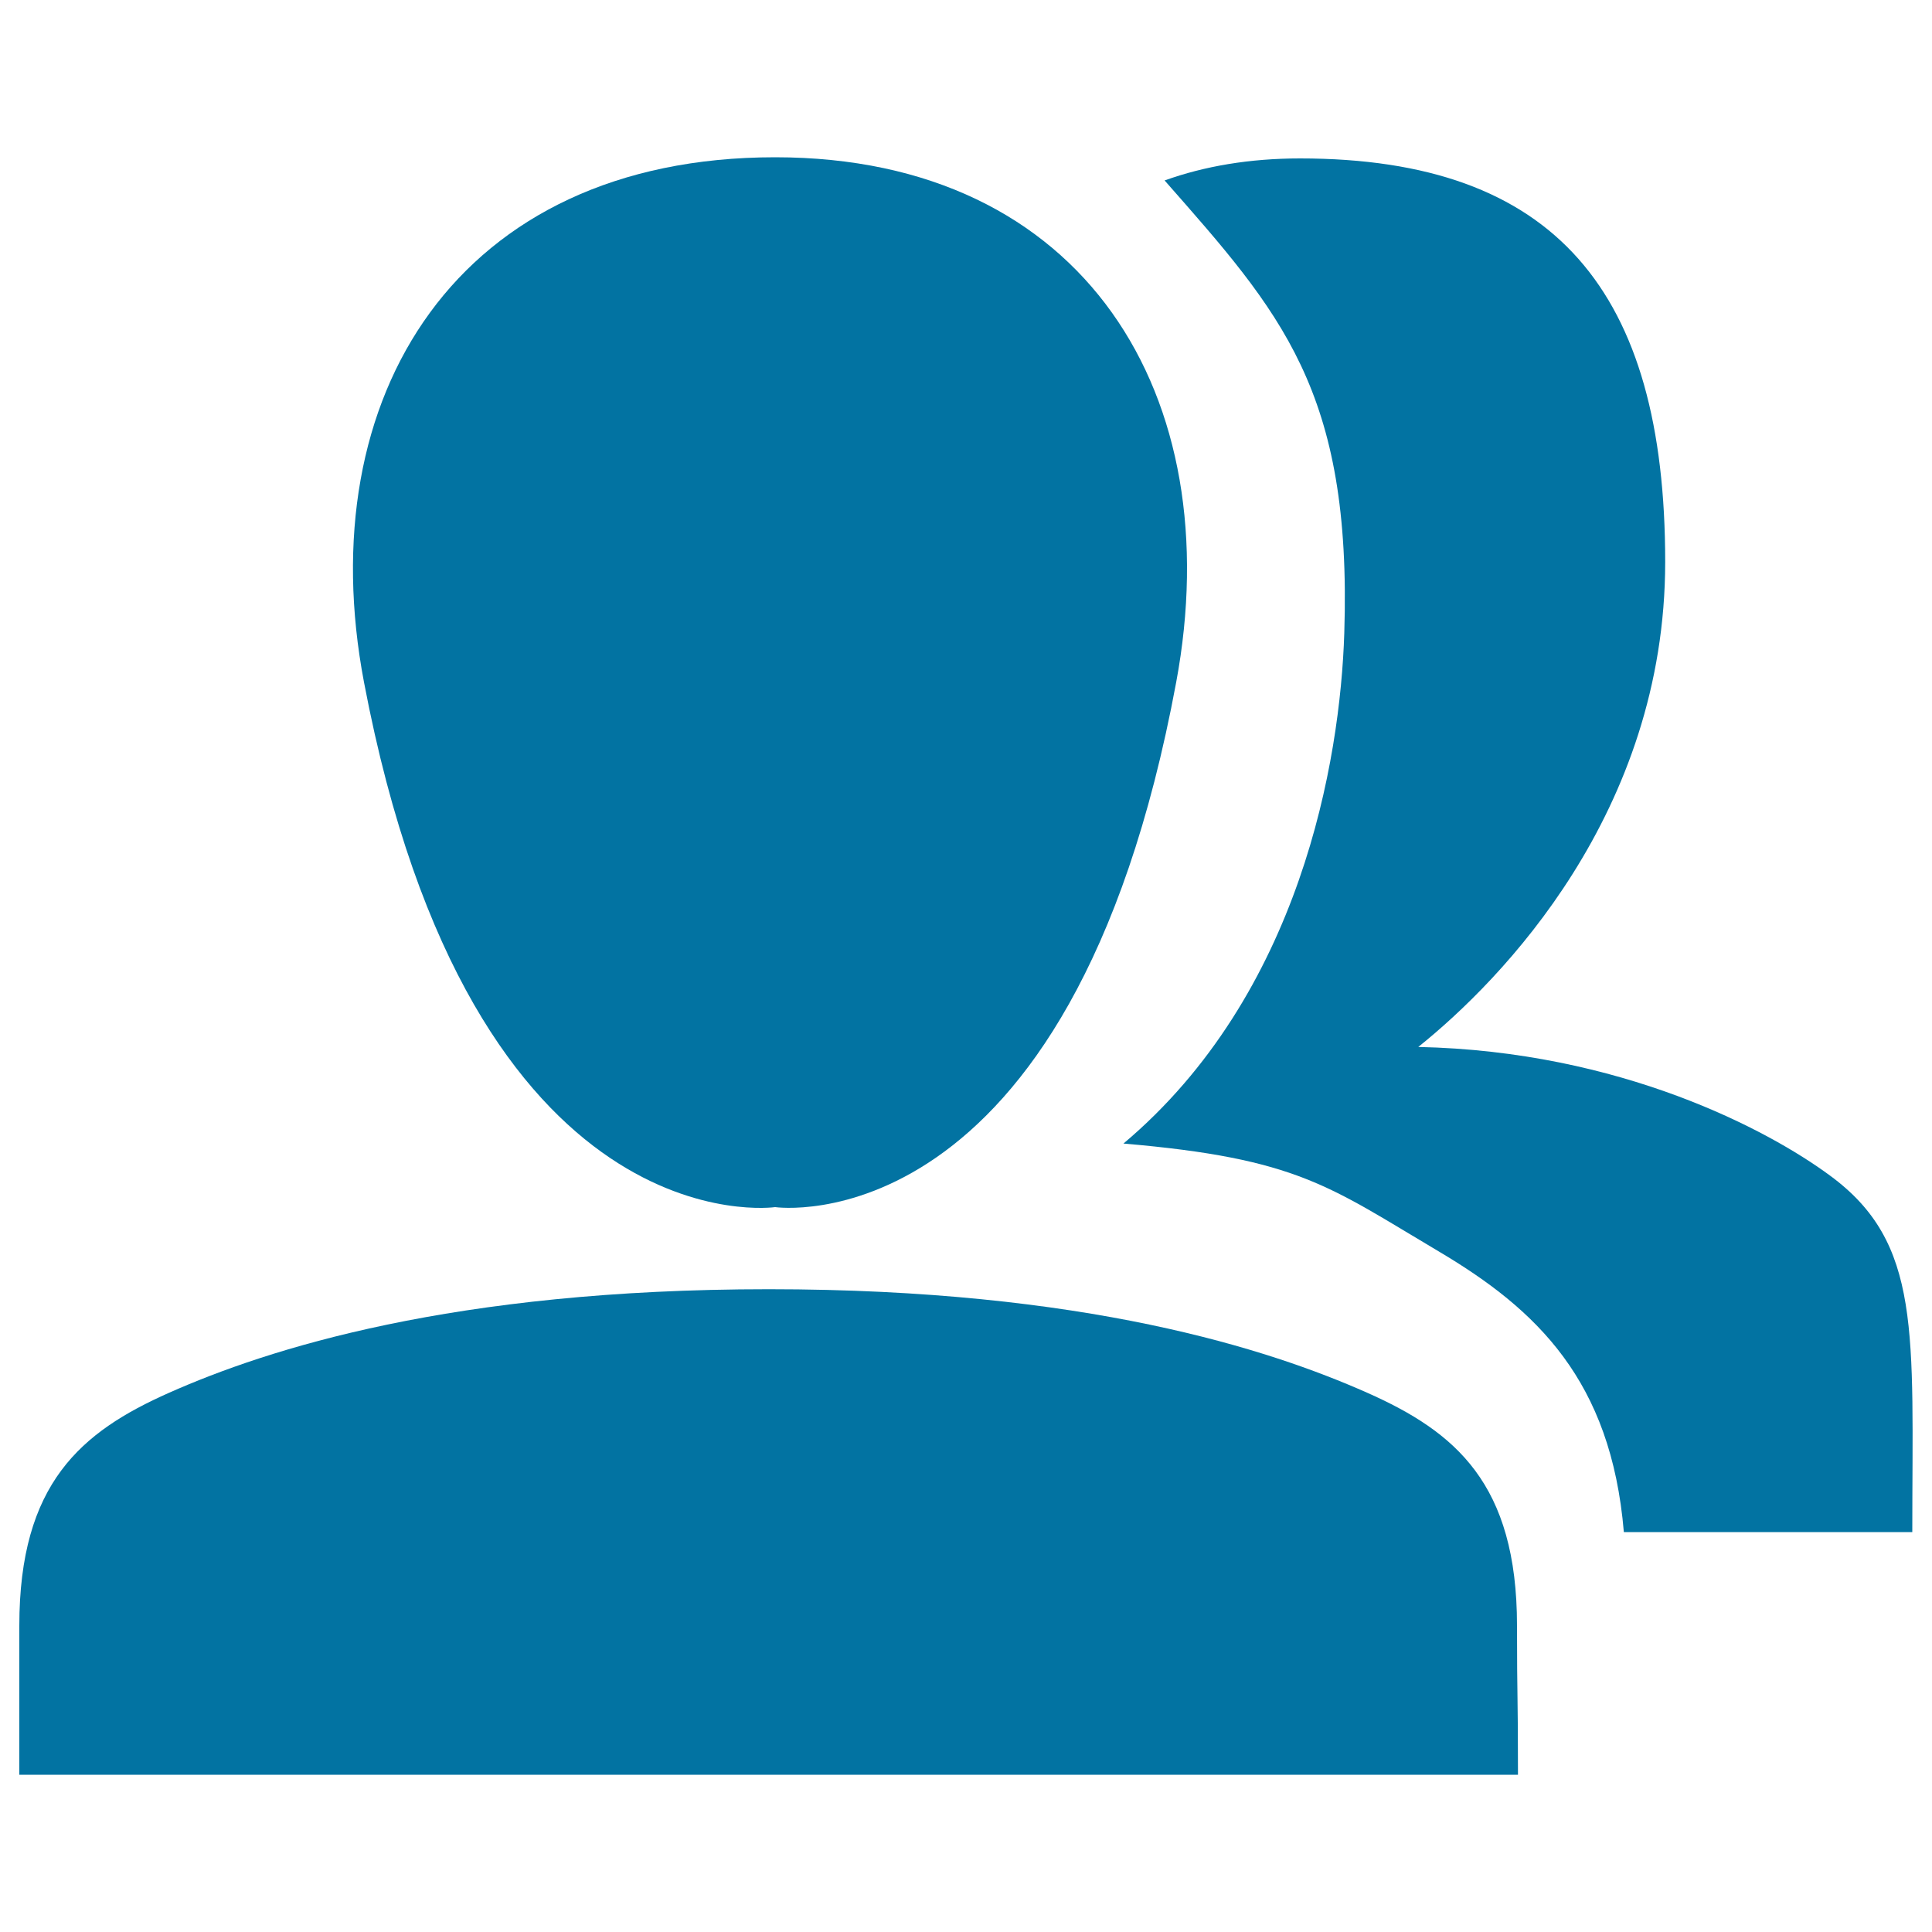
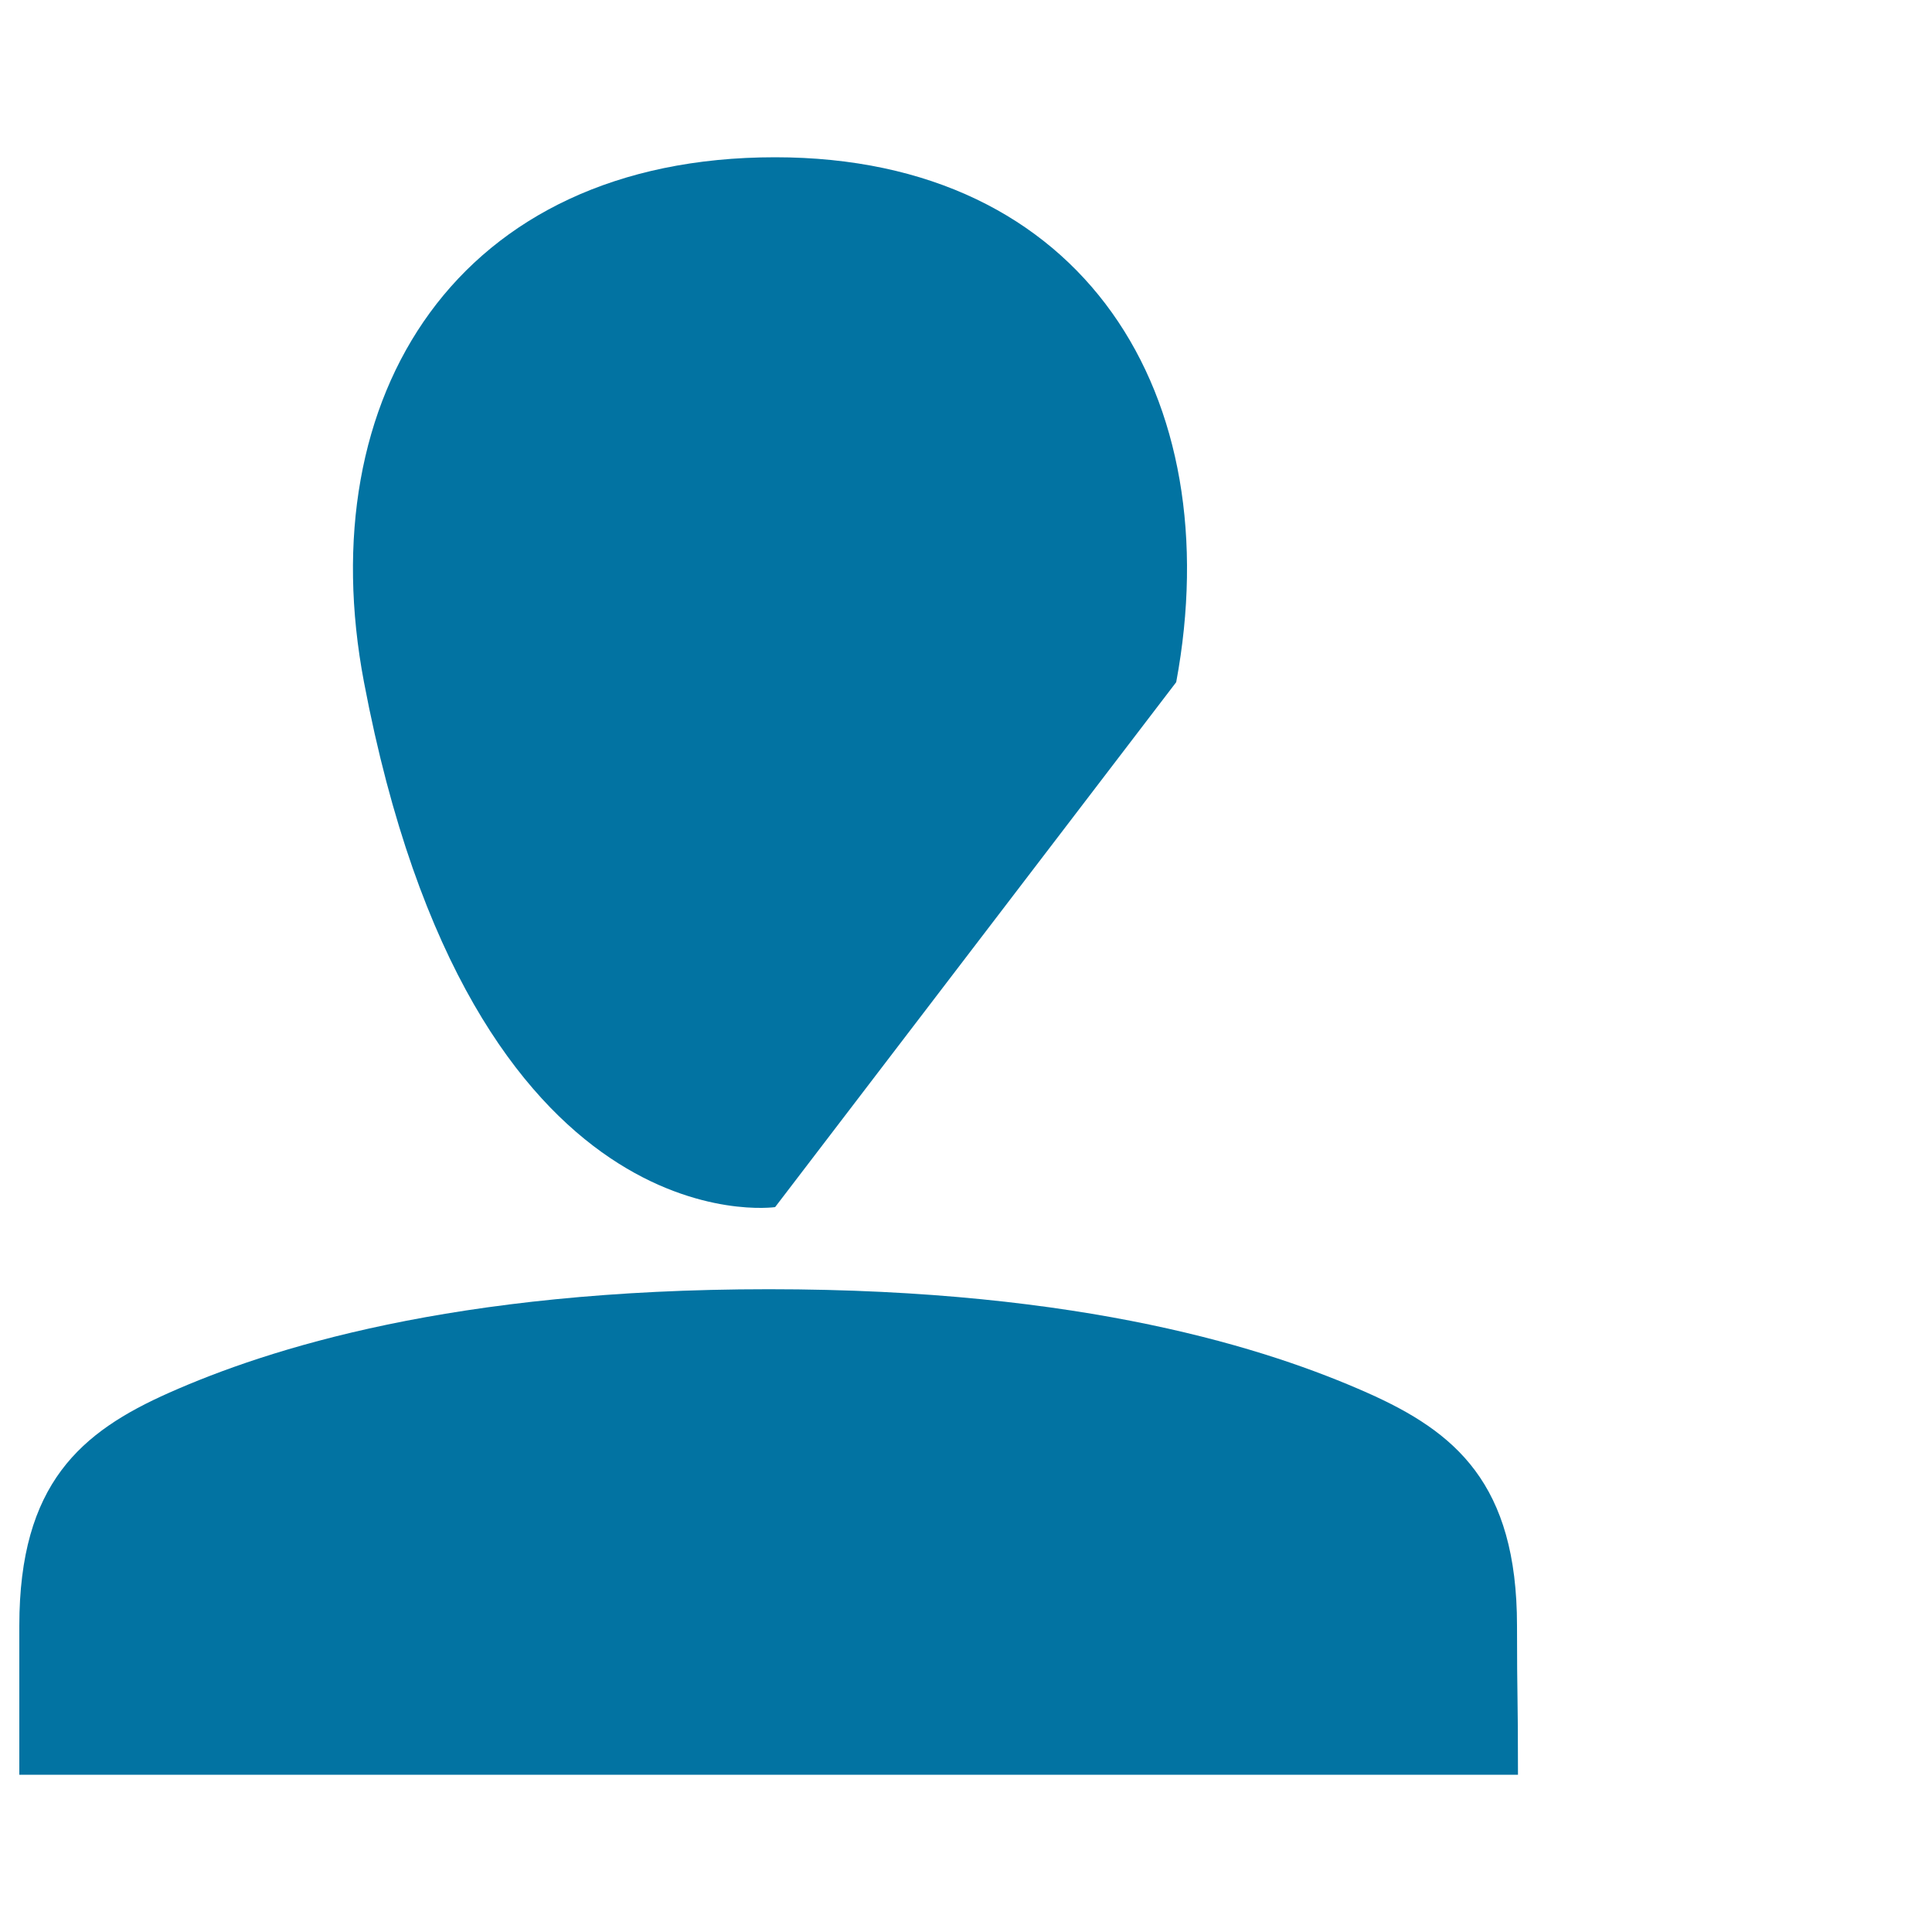
<svg xmlns="http://www.w3.org/2000/svg" viewBox="0 0 1000 1000" style="fill:#0273a2">
  <title>Friends. SVG icon</title>
-   <path d="M989.8,793H840.5c-6.6-78.5-45.1-115.2-95.7-145.2c-56.7-33.6-72.9-48.2-163.3-55.9c91.7-77.2,112.2-198.1,114.3-264.2c4-125.6-33-166.1-93-234.3c20.6-7.4,44-11.4,70.1-11.4c132.2,0,189,69,189,208.8c0,129.6-84.5,216.4-127.8,251.1c104.8,2.2,181.3,43.1,213,66.5C994.9,643.4,989.8,689.7,989.8,793z" />
-   <path d="M10,918.6c0-44.8,0-41.8,0-77.1c0-73.7,32-100.4,77.5-120.6c50.9-22.6,146.7-53.6,310.4-53.6c163.6,0,258.9,31,309.8,53.6c45.5,20.2,77.5,46.9,77.5,120.6c0,39.2,0.5,33.6,0.5,77.1H10L10,918.6z M401.2,624.8c0,0-156.9,22.7-212.8-271.7C160.3,205.3,236.6,81.4,401.2,81.4c160.6,0,235.1,123.9,207.6,271.7C554.3,646.9,401.2,624.8,401.2,624.8z" />
+   <path d="M10,918.6c0-44.8,0-41.8,0-77.1c0-73.7,32-100.4,77.5-120.6c50.9-22.6,146.7-53.6,310.4-53.6c163.6,0,258.9,31,309.8,53.6c45.5,20.2,77.5,46.9,77.5,120.6c0,39.2,0.5,33.6,0.5,77.1H10L10,918.6z M401.2,624.8c0,0-156.9,22.7-212.8-271.7C160.3,205.3,236.6,81.4,401.2,81.4c160.6,0,235.1,123.9,207.6,271.7z" />
</svg>